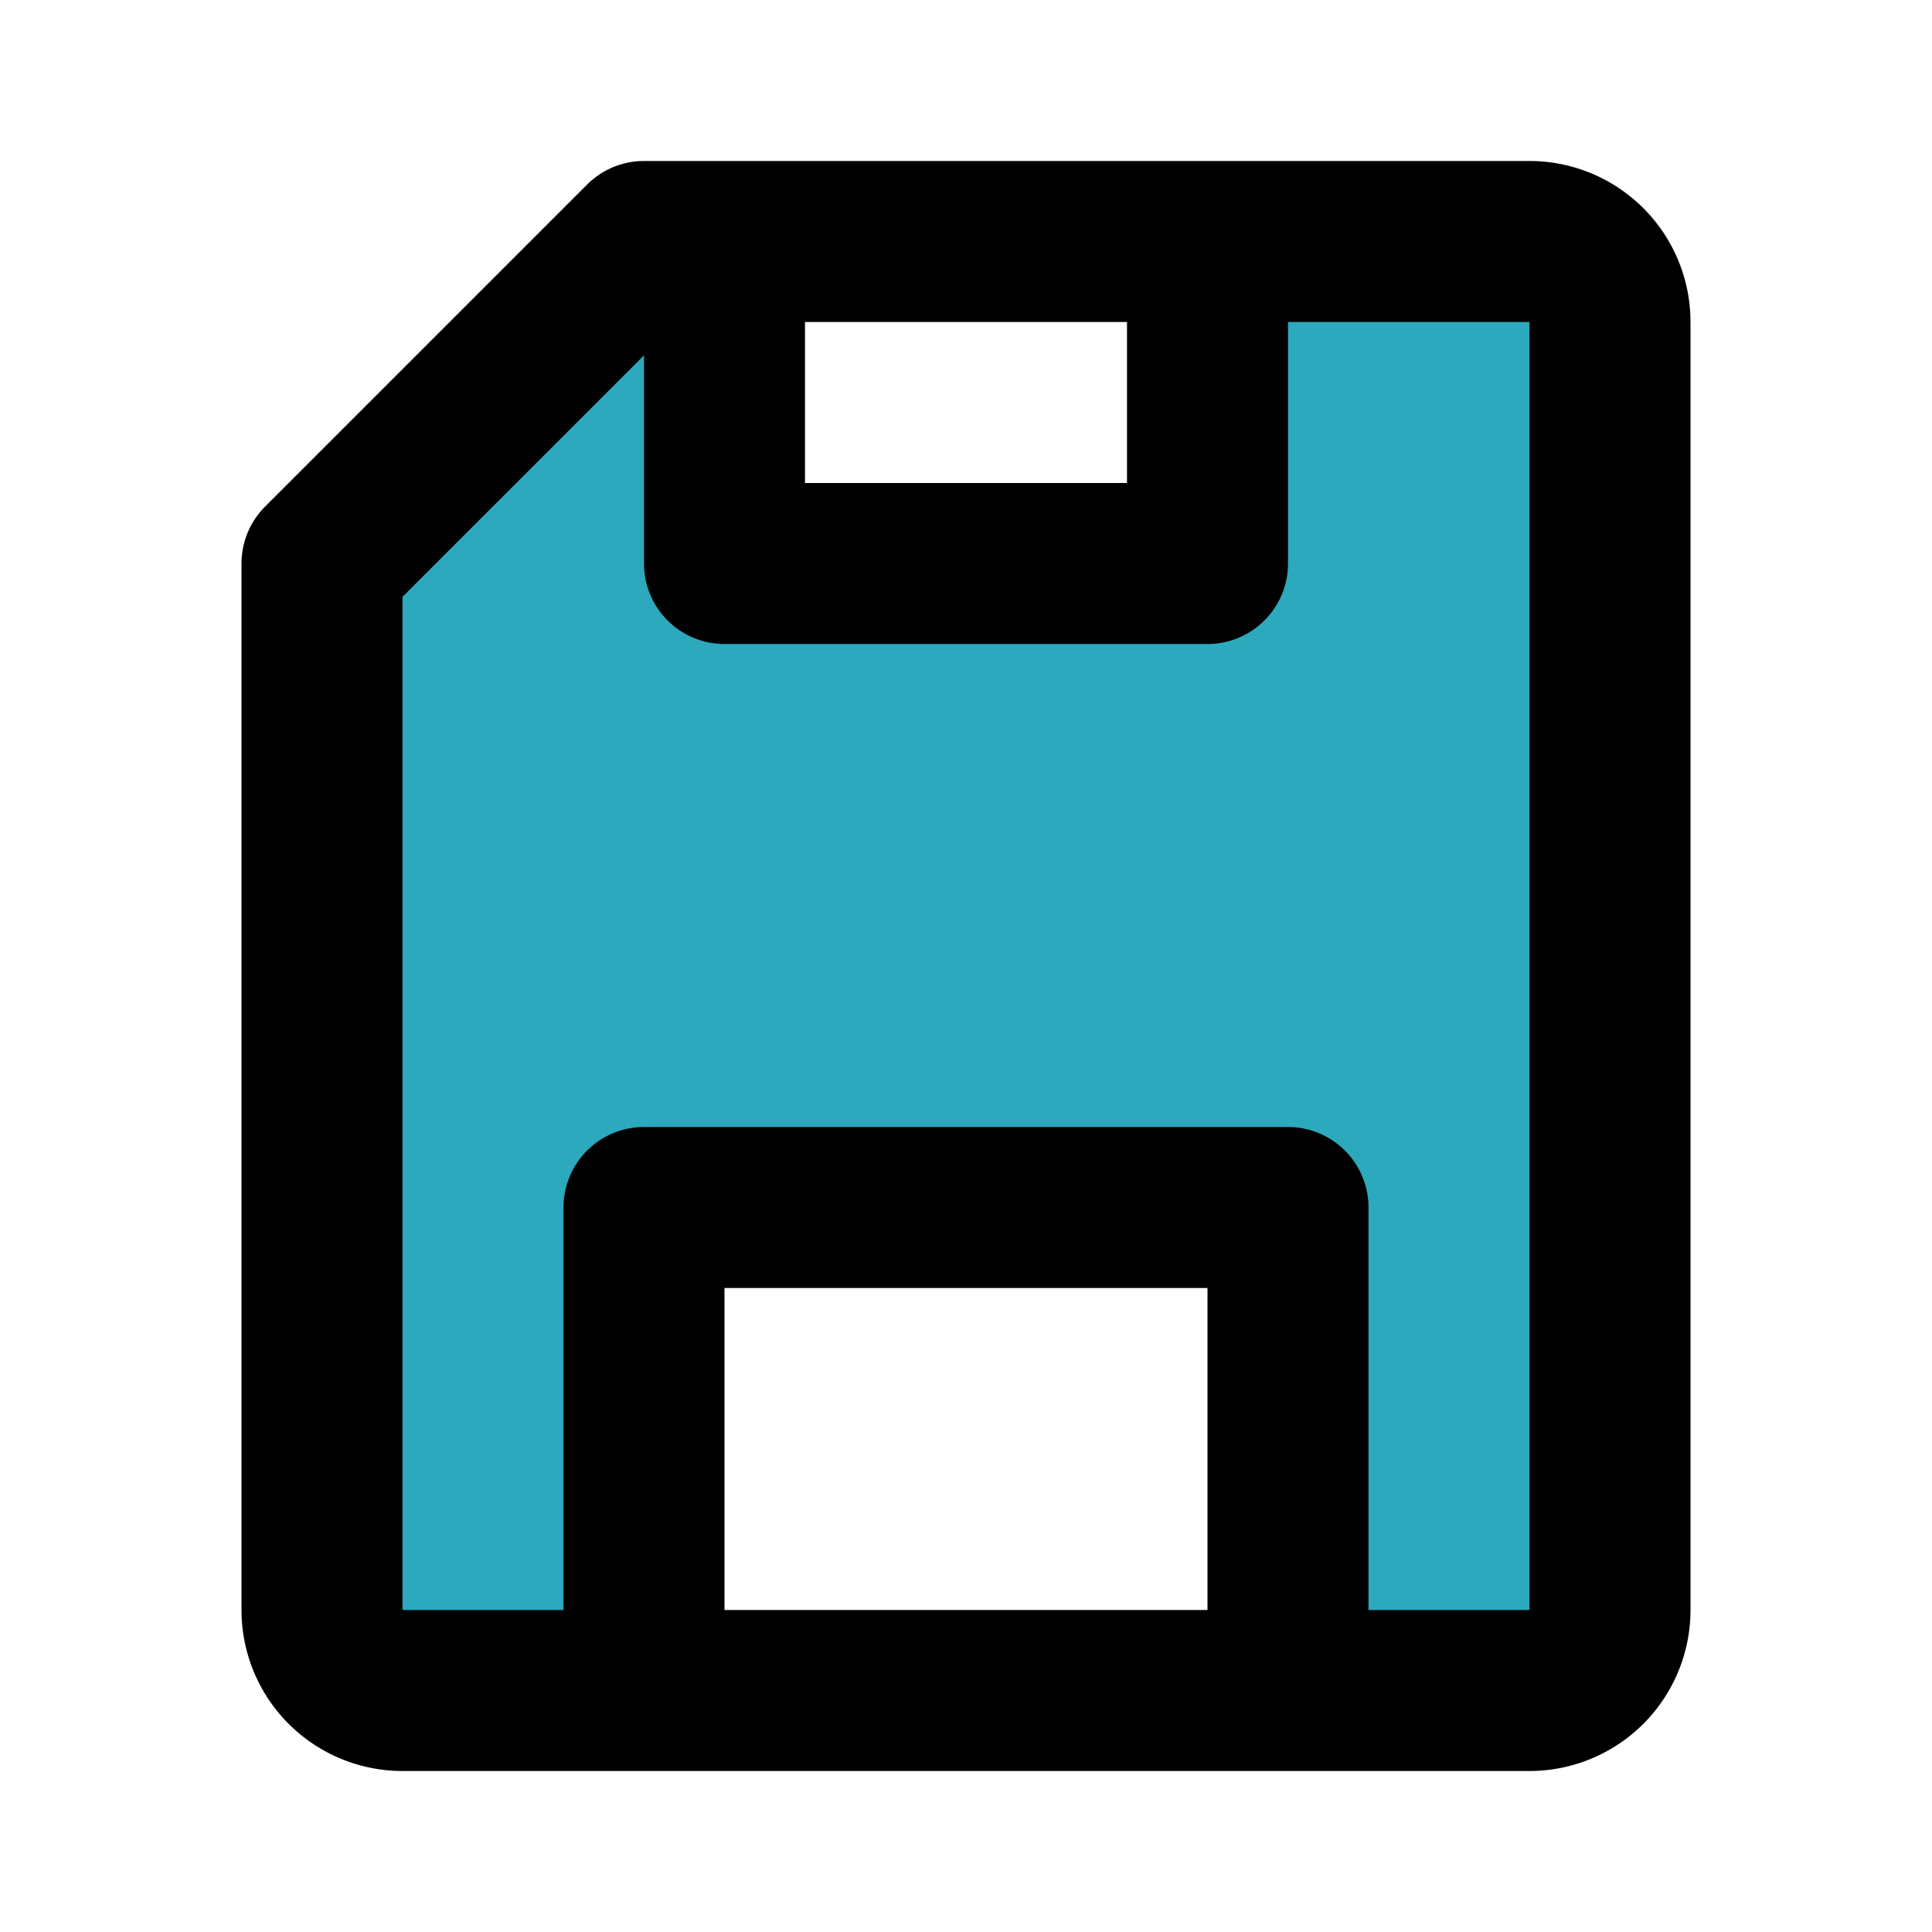
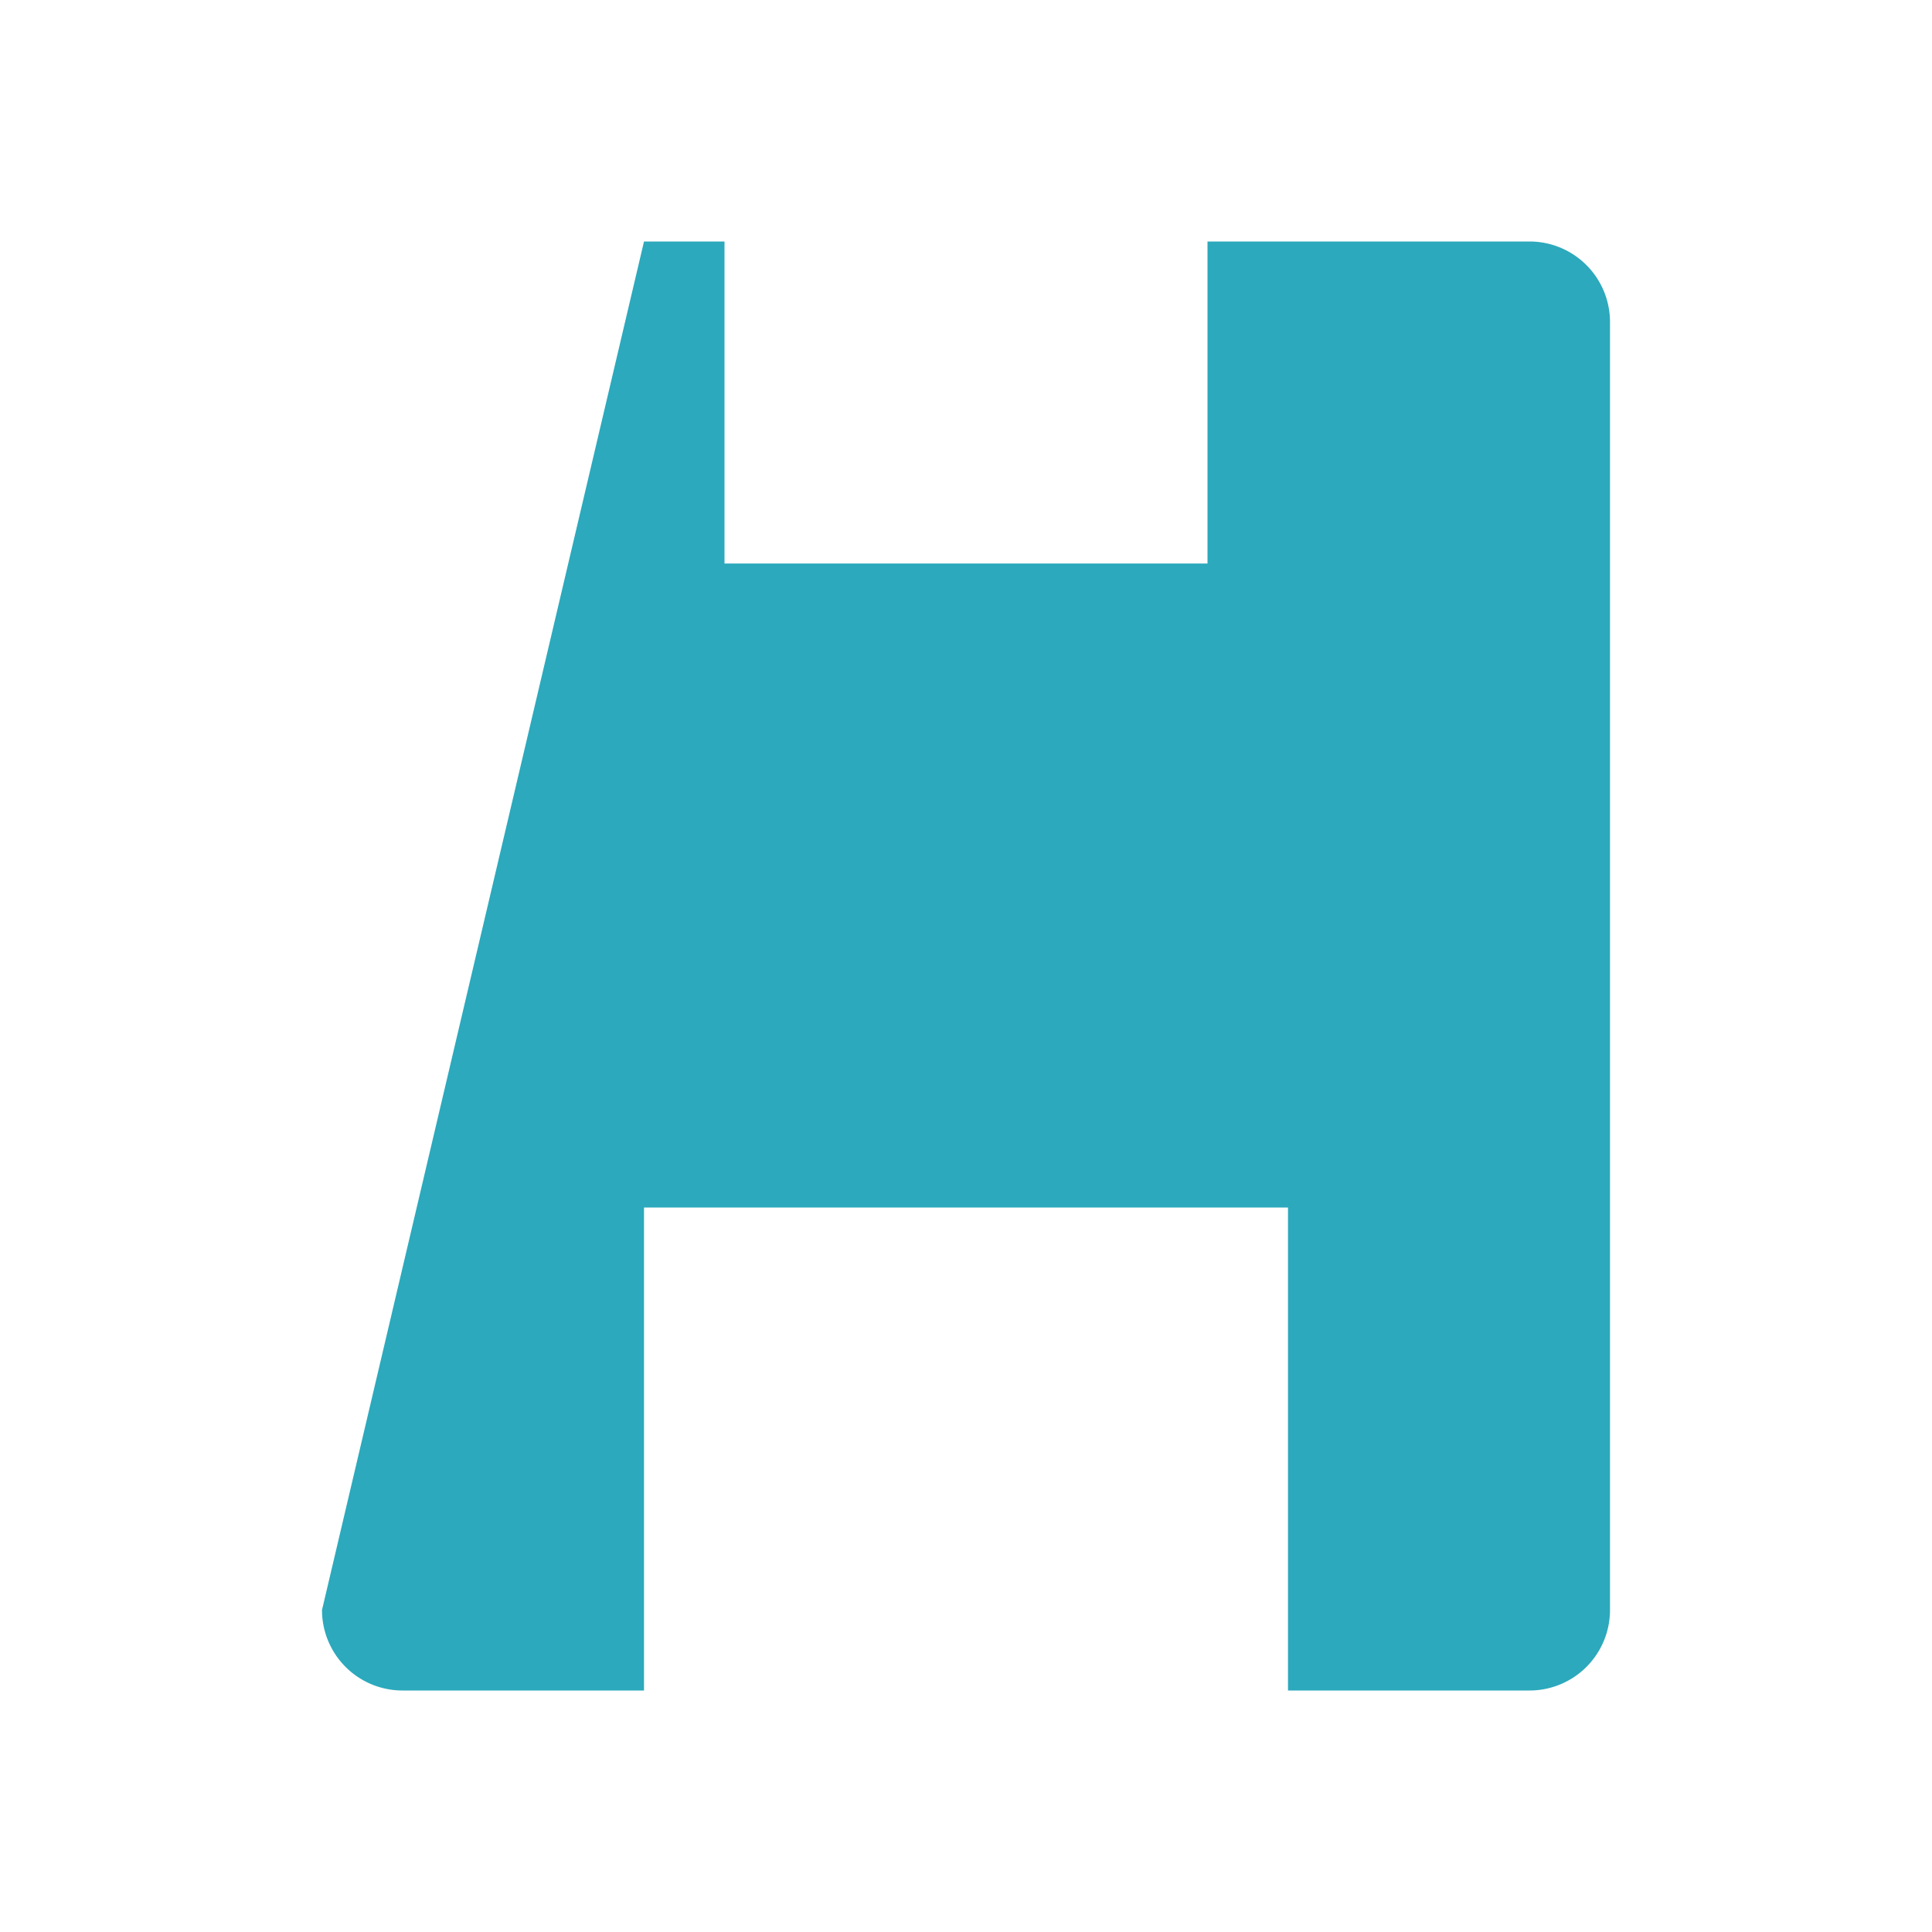
<svg xmlns="http://www.w3.org/2000/svg" fill="#000000" width="800px" height="800px" viewBox="0 0 24 24" id="diskette-save" data-name="Flat Line" class="icon flat-line">
-   <path id="secondary" d="M8,3H9V7h6V3h4a1,1,0,0,1,1,1V20a1,1,0,0,1-1,1H16V15H8v6H5a1,1,0,0,1-1-1V7Z" style="fill: rgb(44, 169, 188); stroke-width: 2;" />
-   <path id="primary" d="M8,21h8V15H8ZM9,7h6V3H9ZM8,3H19a1,1,0,0,1,1,1V20a1,1,0,0,1-1,1H5a1,1,0,0,1-1-1V7Z" style="fill: none; stroke: rgb(0, 0, 0); stroke-linecap: round; stroke-linejoin: round; stroke-width: 2;" />
+   <path id="secondary" d="M8,3H9V7h6V3h4a1,1,0,0,1,1,1V20a1,1,0,0,1-1,1H16V15H8v6H5a1,1,0,0,1-1-1Z" style="fill: rgb(44, 169, 188); stroke-width: 2;" />
</svg>